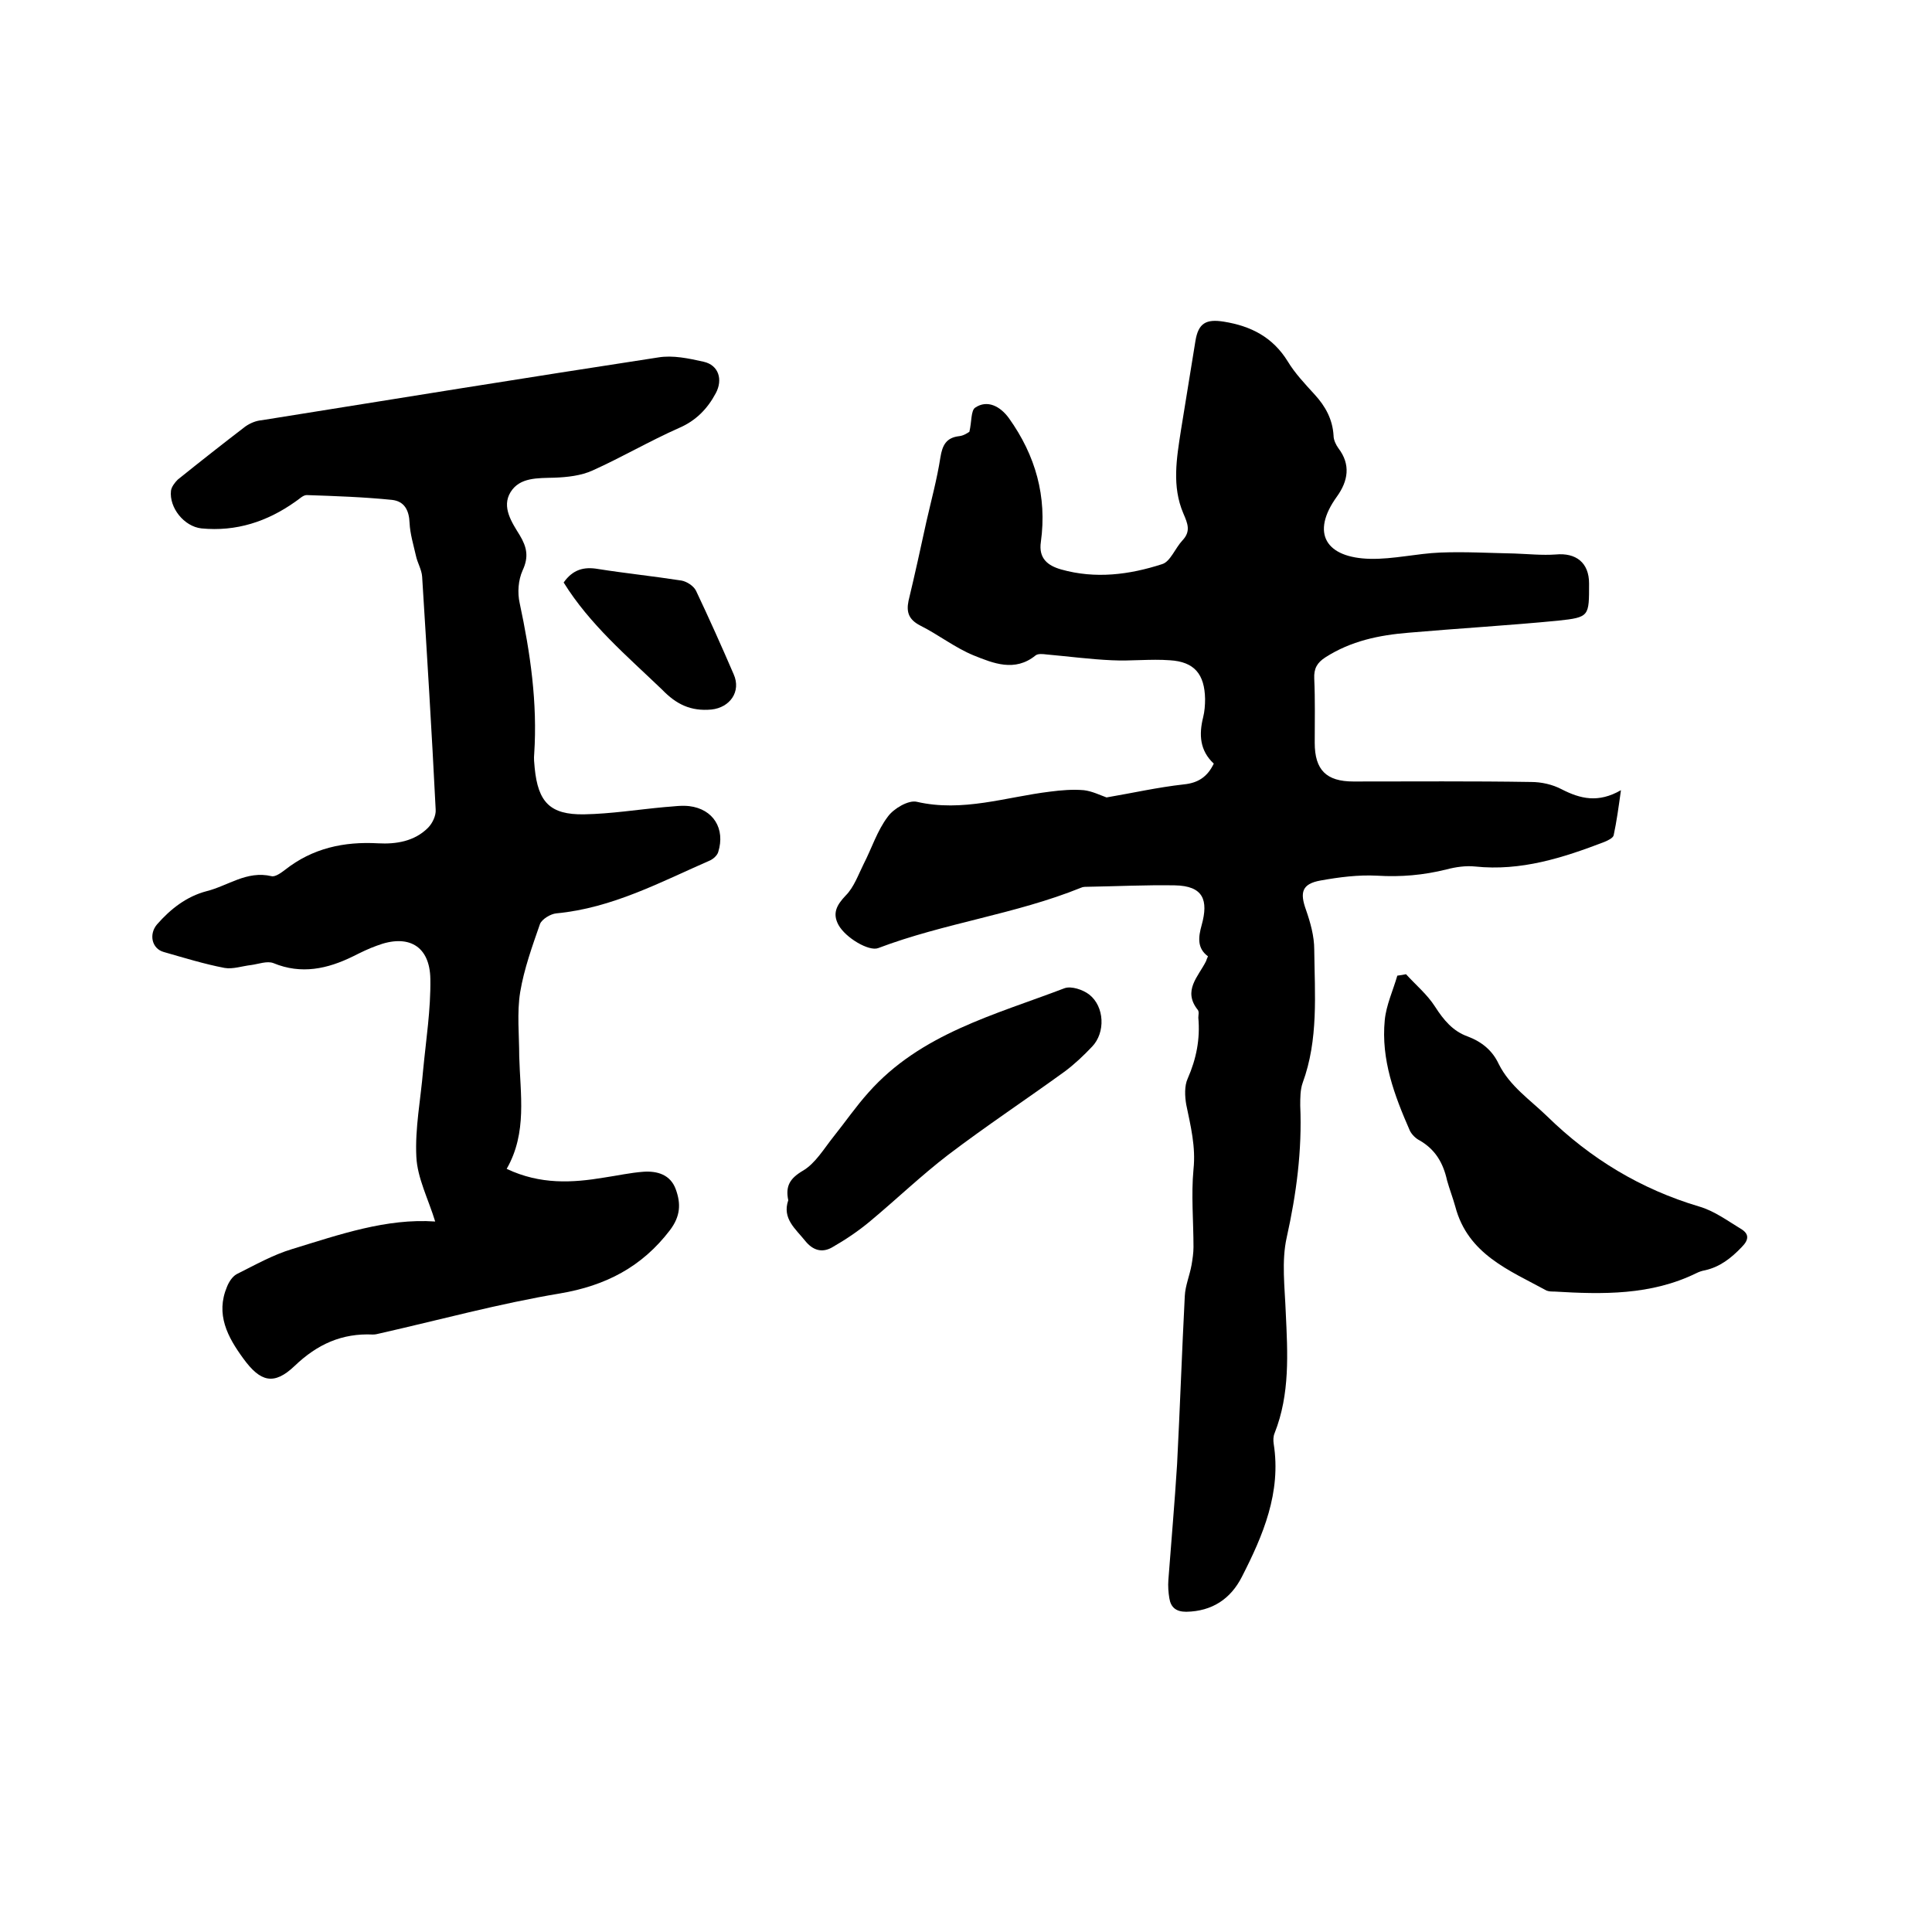
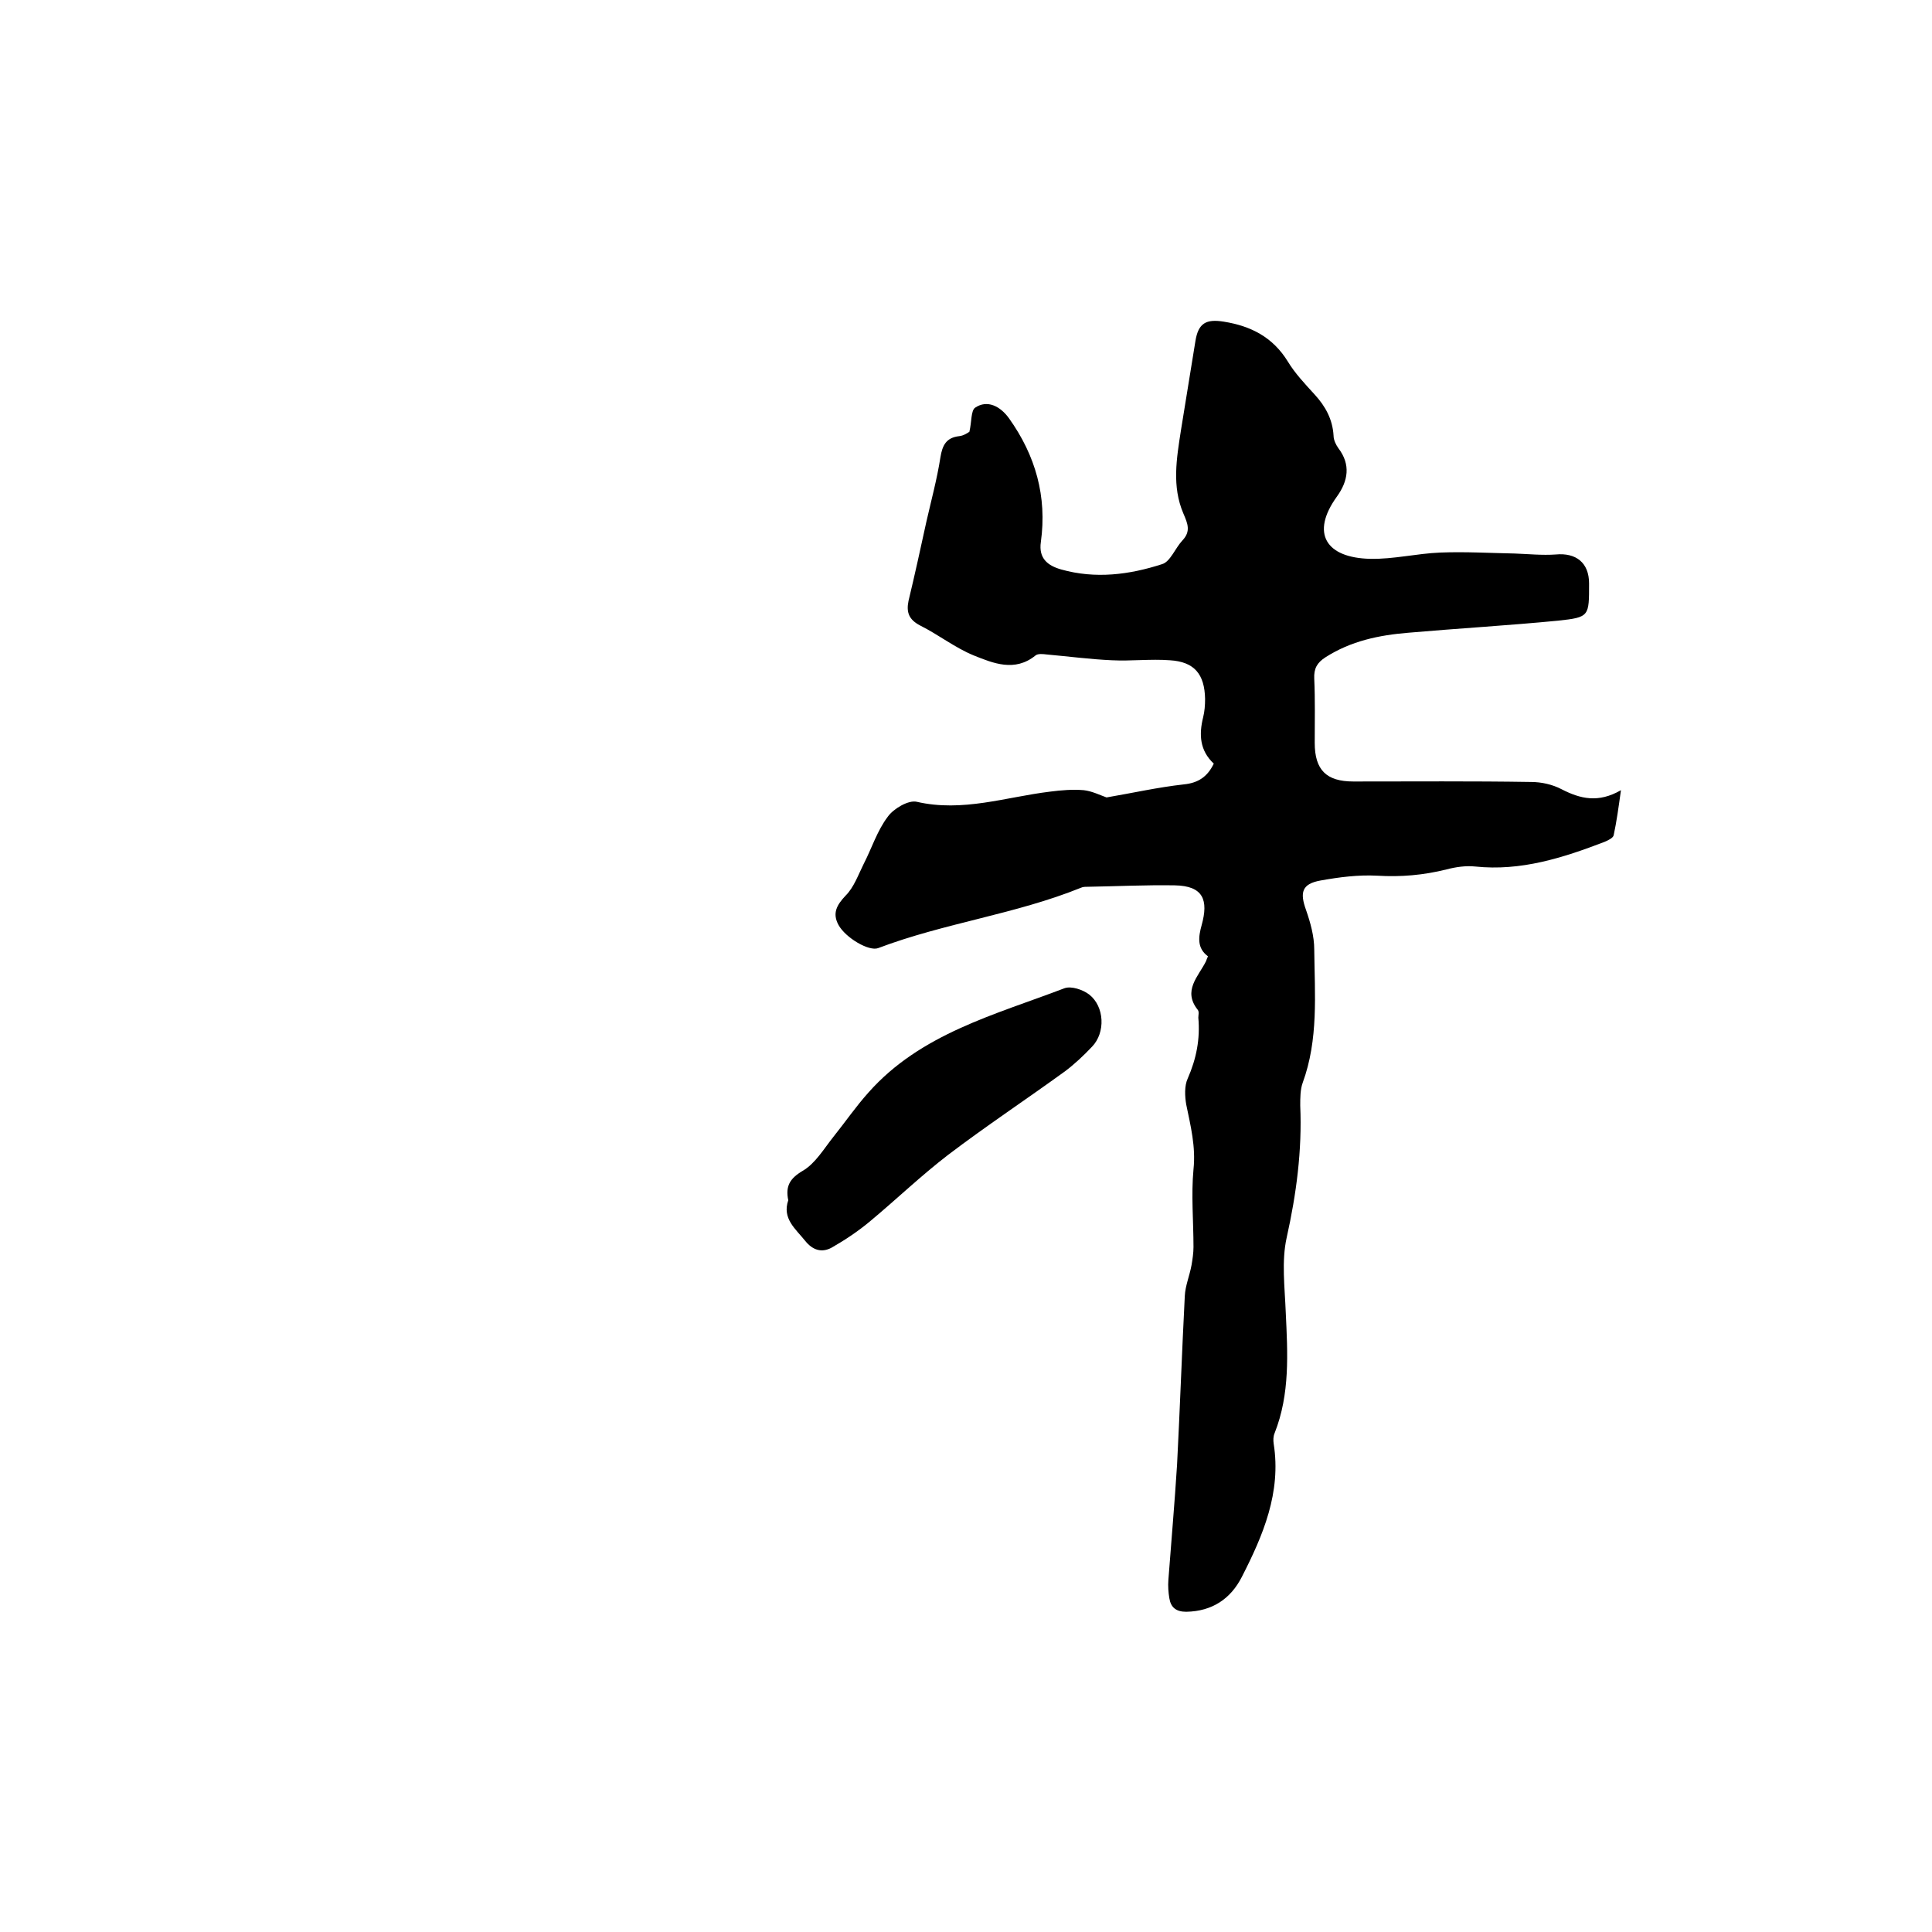
<svg xmlns="http://www.w3.org/2000/svg" enable-background="new 0 0 400 400" viewBox="0 0 400 400">
  <path d="m335.6 163.6c-.5 3.6-.9 6.5-1.5 9.3-.1.6-1.2 1.1-1.9 1.4-8.6 3.3-17.3 6.1-26.8 5.1-1.9-.2-4 .1-5.9.6-4.8 1.2-9.5 1.6-14.4 1.3-3.9-.2-7.8.3-11.7 1s-4.3 2.5-3 6.1c.9 2.6 1.7 5.4 1.7 8.2.1 9.3.9 18.6-2.4 27.6-.5 1.4-.5 3.1-.5 4.7.4 9.3-.8 18.3-2.8 27.3-1.1 4.9-.4 10.3-.2 15.5.4 8.5.9 16.9-2.3 25-.3.7-.3 1.5-.2 2.2 1.6 10.1-2.2 19-6.6 27.6-2.3 4.5-6.1 7.1-11.5 7.2-2.1 0-3.2-.9-3.5-2.8-.2-1.2-.3-2.5-.2-3.8.6-8 1.3-15.9 1.8-23.9.6-11.6 1-23.3 1.6-34.9.1-2.1 1-4.2 1.4-6.4.2-1.2.4-2.5.4-3.7 0-5.4-.5-10.8 0-16.1.5-4.7-.6-9-1.5-13.4-.3-1.7-.4-3.9.3-5.4 1.8-4.1 2.6-8.2 2.2-12.6 0-.5.2-1.2-.1-1.6-3.2-4 .1-6.9 1.7-10.1.1-.3.2-.6.4-1-2.3-1.7-2-4-1.3-6.5 1.4-5.1.4-8.1-5.6-8.2s-12.1.2-18.1.3c-.4 0-.9 0-1.3.2-13.6 5.5-28.3 7.3-42 12.5-1.9.7-6.7-2.1-8.2-4.8-1.3-2.4-.4-4.1 1.5-6.1 1.7-1.7 2.6-4.3 3.7-6.5 1.7-3.3 2.8-6.9 5-9.8 1.2-1.7 4.3-3.5 6-3.1 9.5 2.2 18.5-1 27.6-2.1 2.3-.3 4.7-.5 7-.3 1.7.2 3.3 1 4.7 1.5 5.3-.9 10.6-2.1 16-2.7 3-.3 4.9-1.6 6.2-4.3-2.9-2.7-3.1-6-2.2-9.6.3-1.2.4-2.5.4-3.8-.1-5.1-2.2-7.7-7.3-8-4-.3-8 .2-12 0-4.5-.2-9-.8-13.5-1.2-.8-.1-1.8-.2-2.3.2-4.3 3.5-8.8 1.6-12.8 0-3.9-1.6-7.3-4.3-11.1-6.2-2.3-1.2-2.9-2.7-2.4-5.1 1.3-5.4 2.5-10.9 3.7-16.4 1-4.4 2.2-8.8 2.9-13.3.4-2.5 1.2-4.1 3.9-4.4 1-.1 1.9-.8 2.1-.9.5-2.1.3-4.4 1.2-5 2.5-1.7 5.2-.3 7 2.2 5.5 7.7 7.9 16.2 6.6 25.6-.5 3.4 1.4 4.9 4.2 5.7 7.1 2 14.1 1.1 20.9-1.1 1.7-.5 2.7-3.3 4.2-4.9 1.8-1.9 1.1-3.5.2-5.6-2.4-5.6-1.4-11.4-.5-17.2 1-6.2 2-12.3 3-18.5.6-3.7 2.2-4.6 5.9-4 5.6.9 10.1 3.2 13.2 8.2 1.5 2.5 3.6 4.7 5.6 6.9 2.2 2.4 3.7 5.1 3.9 8.5 0 .9.5 1.9 1 2.6 2.6 3.4 2 6.8-.3 10-5.5 7.6-2.3 12.7 6.9 12.9 4.8.1 9.6-1.1 14.5-1.3 5.1-.2 10.3.1 15.4.2 2.8.1 5.7.4 8.5.2 4.2-.4 6.9 1.7 6.9 6 0 6.8.1 7-6.4 7.7-10.3 1-20.7 1.6-31 2.5-6.1.5-11.9 1.7-17.2 5.1-1.7 1.1-2.4 2.3-2.3 4.4.2 4.4.1 8.9.1 13.3 0 5.6 2.4 8 8 8 12.3 0 24.6-.1 36.8.1 2.1 0 4.4.5 6.3 1.5 3.9 2 7.6 2.9 12.3.2z" />
-   <path d="m104.9 242c7 3.3 13.6 2.9 20.2 1.8 2.7-.4 5.4-1 8.1-1.2 2.9-.2 5.6.6 6.7 3.6s1 5.6-1.2 8.5c-5.8 7.6-13.3 11.5-22.8 13.1-12.6 2.1-25 5.5-37.4 8.3-.4.1-.8.2-1.3.2-6.4-.3-11.5 2-16.2 6.5-4.3 4.1-7.1 3.3-10.6-1.5-3.3-4.5-5.8-9.2-3.4-14.9.4-1 1.1-2.1 2-2.6 3.8-1.9 7.5-4 11.5-5.2 9.8-3 19.5-6.4 29.6-5.7-1.4-4.6-3.7-9-3.9-13.4-.3-5.9.9-11.9 1.4-17.9.6-6.3 1.6-12.6 1.5-18.9-.1-6.9-4.6-9.4-11.1-6.9-1.7.6-3.3 1.4-4.9 2.2-5.3 2.6-10.7 3.8-16.5 1.4-1.3-.5-3.1.2-4.6.4-1.8.2-3.8.9-5.5.6-4.2-.8-8.4-2.1-12.6-3.3-2.5-.7-3.1-3.7-1.4-5.7 2.8-3.2 6.1-5.8 10.3-6.9 4.4-1.1 8.3-4.3 13.4-3.1.8.2 2-.7 2.8-1.3 5.7-4.5 12.2-5.9 19.3-5.5 3.7.2 7.5-.4 10.3-3.2.9-.9 1.7-2.5 1.6-3.8-.8-16.1-1.8-32.1-2.8-48.2-.1-1.5-1-2.9-1.3-4.4-.5-2.2-1.2-4.5-1.3-6.7-.1-2.7-1.1-4.5-3.6-4.8-5.9-.6-11.8-.8-17.7-1-.8 0-1.6.9-2.4 1.4-5.8 4.1-12.2 6.2-19.4 5.5-3.6-.4-6.7-4.3-6.3-7.8.1-.8.8-1.7 1.4-2.3 4.6-3.7 9.3-7.4 14-11 1-.7 2.2-1.2 3.4-1.3 27.4-4.4 54.7-8.8 82.1-13 3-.5 6.3.2 9.4.9s4 3.7 2.5 6.5c-1.7 3.2-4.1 5.7-7.6 7.2-6.1 2.7-11.9 6.1-17.9 8.8-2.4 1.1-5.3 1.4-7.9 1.5-3.5.1-7.2-.1-9.1 3s.3 6.3 1.9 8.9c1.5 2.5 1.9 4.5.6 7.3-.9 2-1.1 4.6-.6 6.8 2.2 10.3 3.7 20.6 3 31.2-.1.9 0 1.9.1 2.9.7 7.1 3.2 9.7 10.2 9.6 5.6-.1 11.2-1 16.7-1.5 1.7-.1 3.4-.4 5.1-.2 5 .6 7.5 4.7 6 9.5-.2.7-1 1.4-1.6 1.7-10.3 4.5-20.3 9.9-31.9 11-1.2.1-3 1.2-3.4 2.2-1.6 4.6-3.3 9.3-4.1 14.1-.7 4.3-.2 8.9-.2 13.3.2 7.8 1.7 15.8-2.6 23.3z" />
-   <path d="m291.1 201.7c2 2.2 4.4 4.2 6 6.7 1.8 2.8 3.7 5.1 6.8 6.2 2.9 1.1 5.1 2.9 6.4 5.7 2.3 4.6 6.5 7.4 10 10.8 9 8.8 19.4 15.1 31.5 18.7 3.1.9 5.8 2.9 8.6 4.6 1.7 1 1.8 2.2.2 3.8-2.2 2.3-4.5 4.1-7.6 4.8-.6.1-1.2.3-1.8.6-9.4 4.6-19.4 4.4-29.4 3.8-.5 0-1.1 0-1.6-.2-7.7-4.2-16.3-7.5-18.9-17.4-.5-1.8-1.2-3.6-1.7-5.4-.8-3.6-2.4-6.4-5.7-8.3-.8-.4-1.6-1.2-2-2-3.2-7.3-6-14.7-5.2-22.9.3-3.1 1.7-6.1 2.6-9.2.8-.1 1.3-.2 1.8-.3z" />
  <path d="m163.2 248.5c-.6-2.9.3-4.5 3-6.1 2.6-1.5 4.4-4.6 6.4-7.1 2.4-3 4.6-6.2 7.2-9.1 10.8-12.2 26.2-16.1 40.6-21.6 1.4-.5 3.8.3 5.1 1.3 3.2 2.5 3.4 7.9.6 10.8-1.7 1.8-3.6 3.6-5.6 5.1-8 5.8-16.3 11.3-24.2 17.3-5.6 4.3-10.7 9.2-16.1 13.7-2.5 2.1-5.2 3.9-8 5.5-2 1.1-3.9.6-5.5-1.4-2-2.5-4.8-4.6-3.5-8.4z" />
-   <path d="m116.7 120.6c1.9-2.7 4.2-3.3 7.1-2.8 5.7.9 11.5 1.5 17.3 2.4 1.1.2 2.5 1.1 3 2.1 2.7 5.7 5.3 11.5 7.8 17.3 1.6 3.6-.8 6.9-4.6 7.3-4.3.4-7.3-1.1-10.2-4.1-7.3-7-15-13.5-20.4-22.2z" />
+   <path d="m116.7 120.6z" />
</svg>